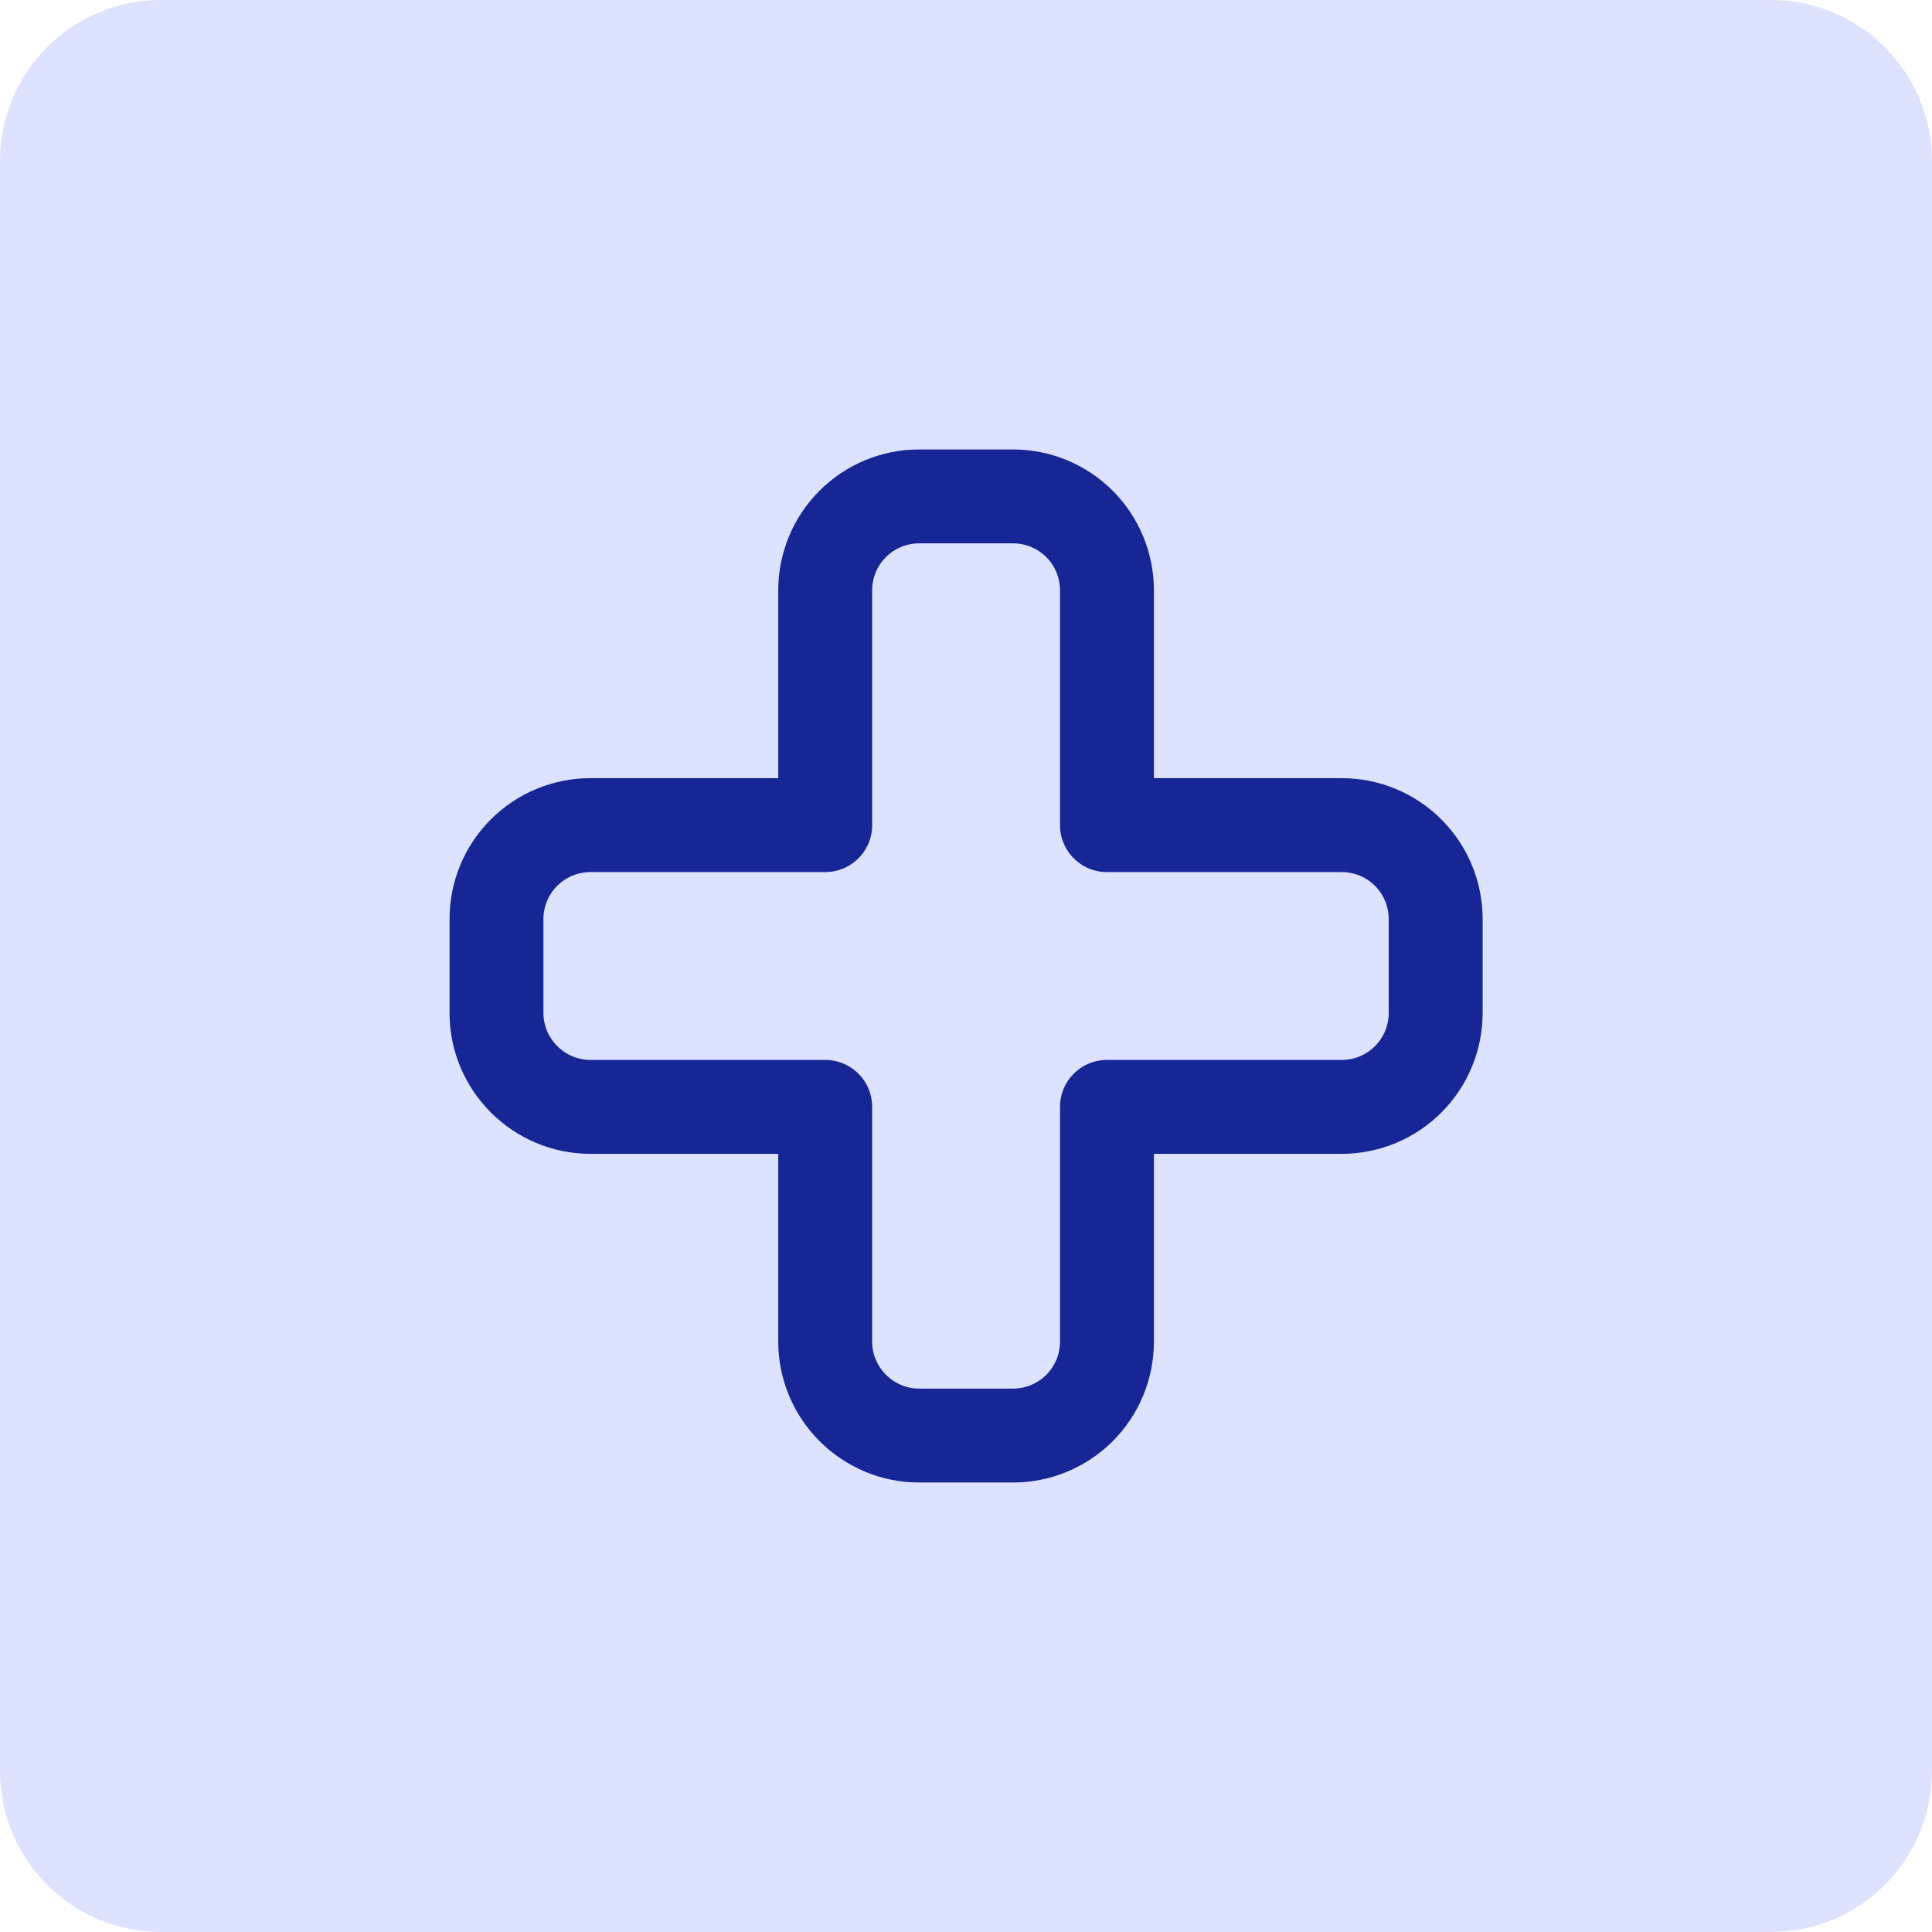
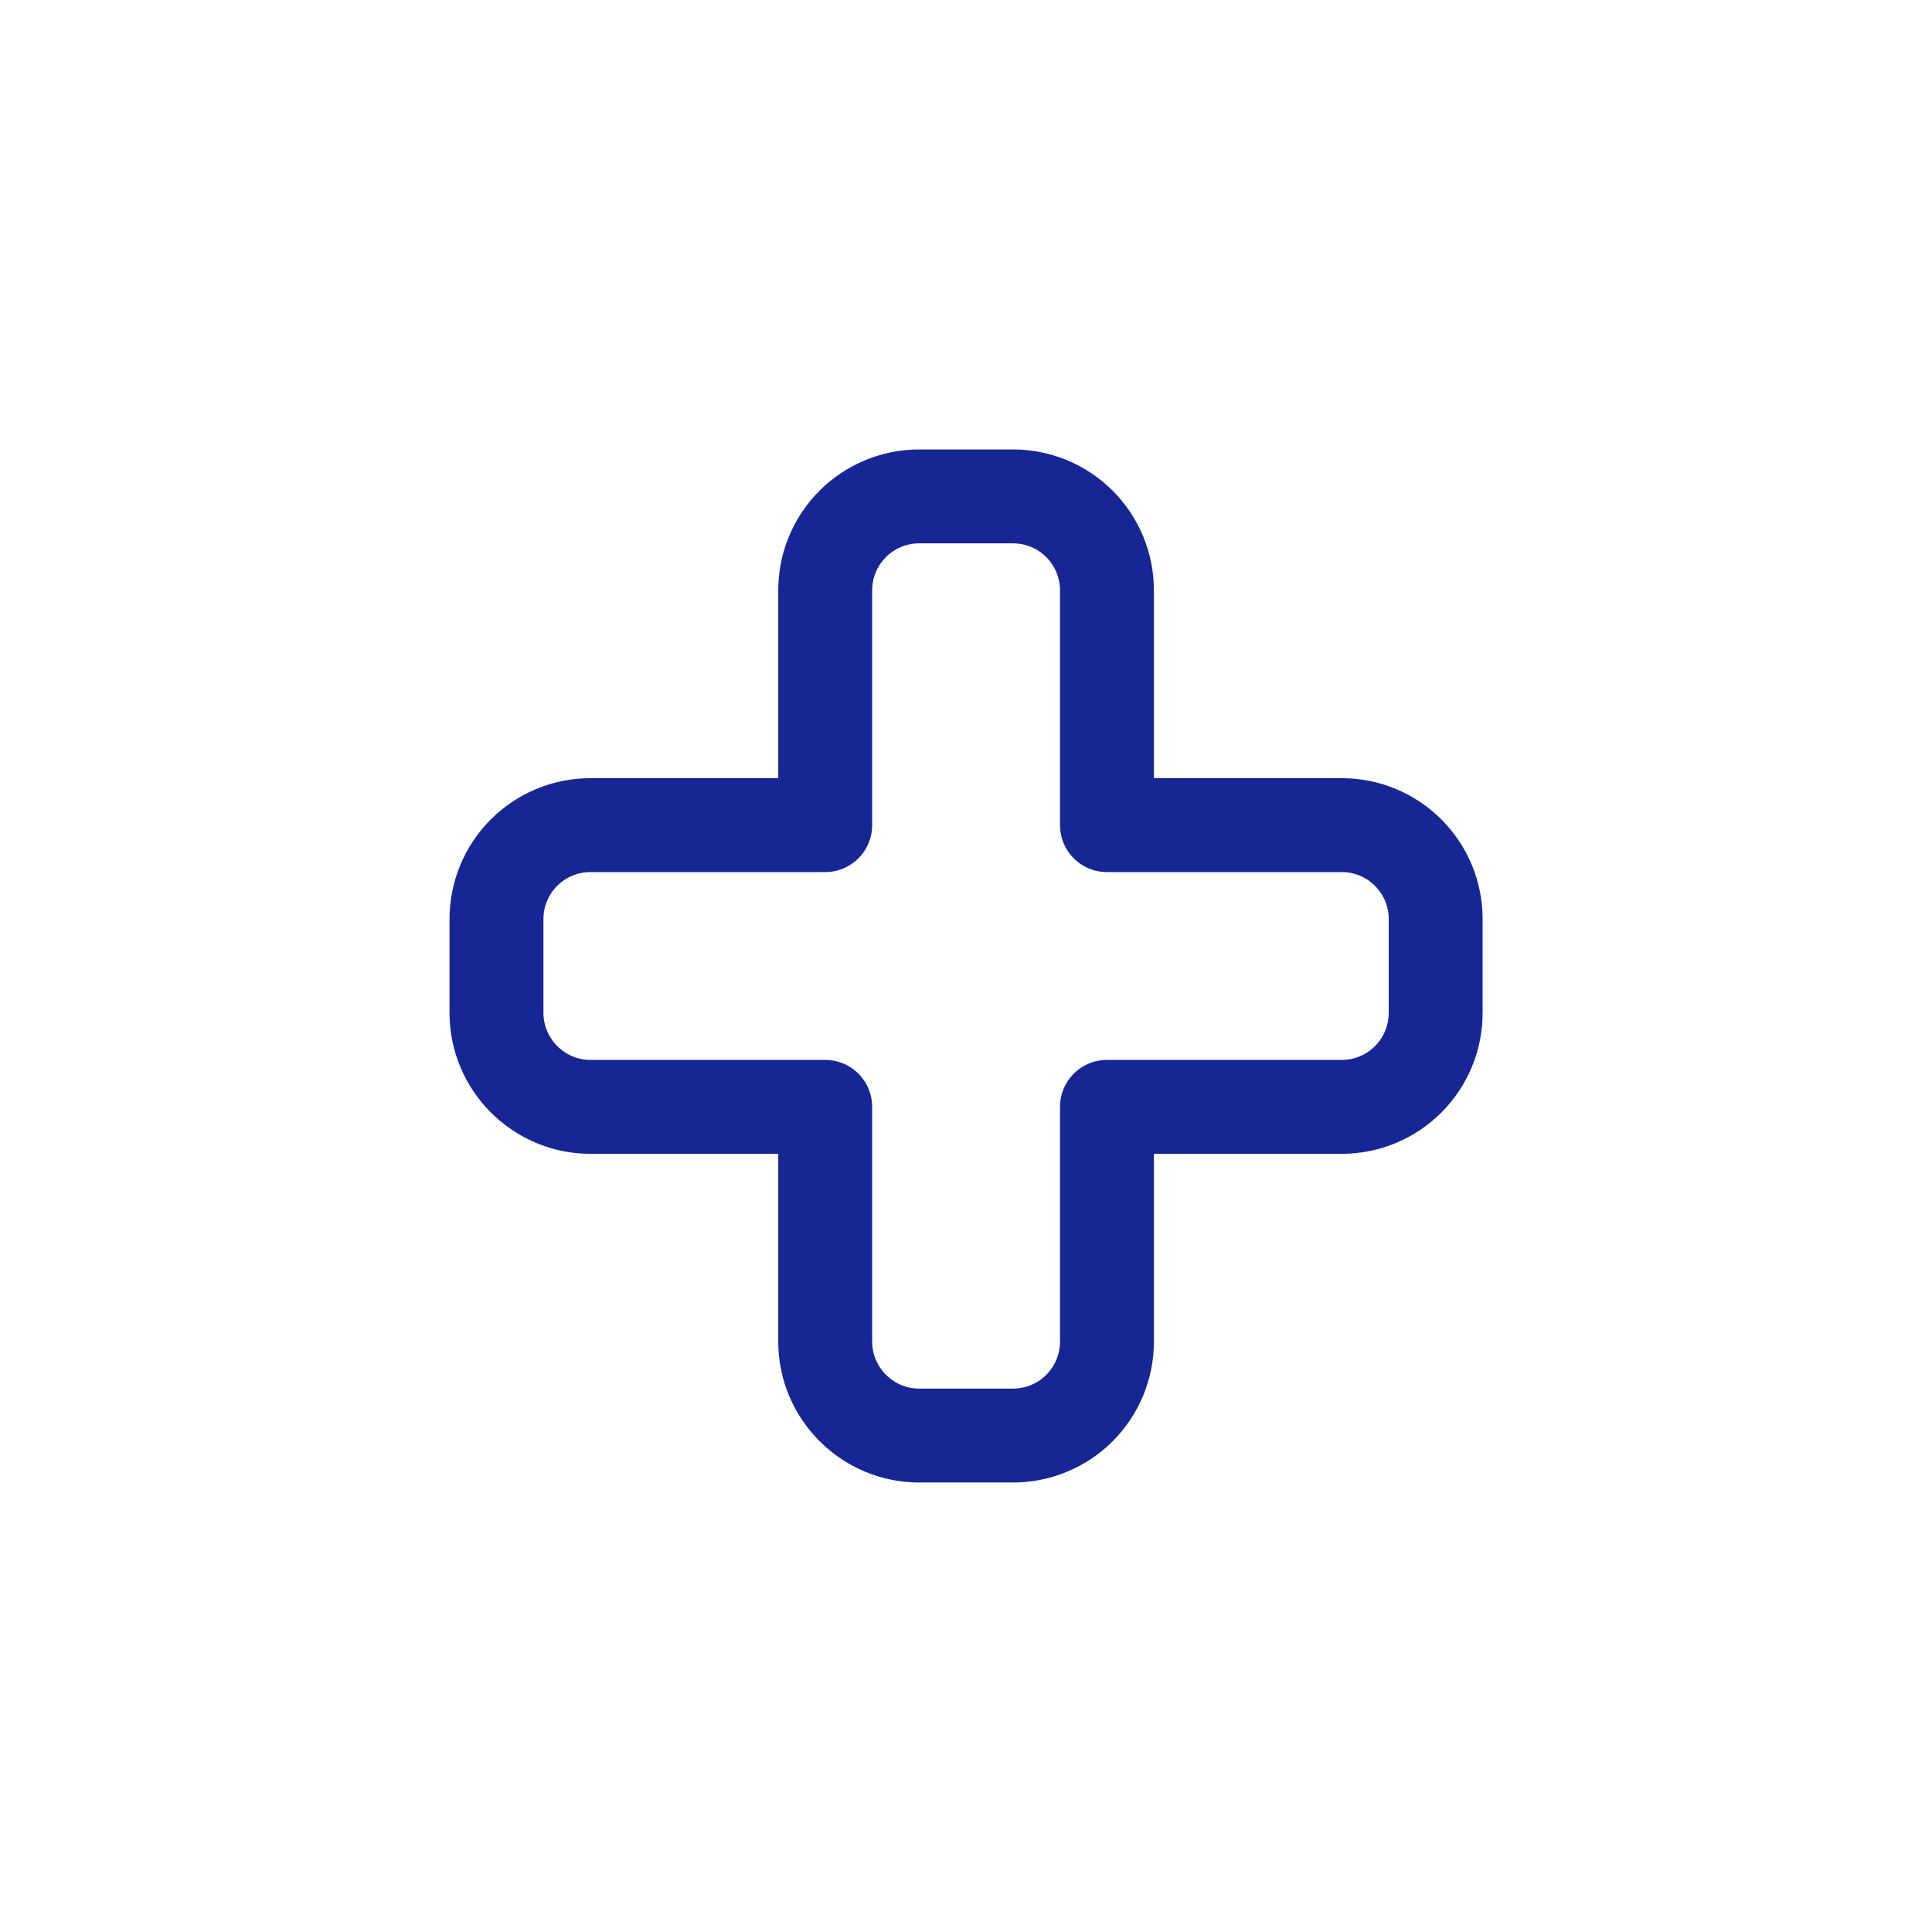
<svg xmlns="http://www.w3.org/2000/svg" width="48" height="48" viewBox="0 0 48 48" fill="none">
-   <path d="M0 4C0 1.791 1.791 0 4 0H44C46.209 0 48 1.791 48 4V44C48 46.209 46.209 48 44 48H4C1.791 48 0 46.209 0 44V4Z" fill="#DDE2FF" />
  <path d="M22.835 12.333C22.217 12.333 21.623 12.579 21.186 13.016C20.748 13.454 20.502 14.047 20.502 14.666V20.5H14.669C14.05 20.5 13.457 20.745 13.019 21.183C12.581 21.621 12.335 22.214 12.335 22.833V25.166C12.335 26.45 13.385 27.5 14.669 27.5H20.502V33.333C20.502 34.616 21.552 35.666 22.835 35.666H25.169C25.788 35.666 26.381 35.42 26.819 34.983C27.256 34.545 27.502 33.952 27.502 33.333V27.5H33.336C33.954 27.5 34.548 27.254 34.985 26.816C35.423 26.379 35.669 25.785 35.669 25.166V22.833C35.669 22.214 35.423 21.621 34.985 21.183C34.548 20.745 33.954 20.5 33.336 20.5H27.502V14.666C27.502 14.047 27.256 13.454 26.819 13.016C26.381 12.579 25.788 12.333 25.169 12.333H22.835Z" stroke="#162694" stroke-width="2.333" stroke-linecap="round" stroke-linejoin="round" />
</svg>